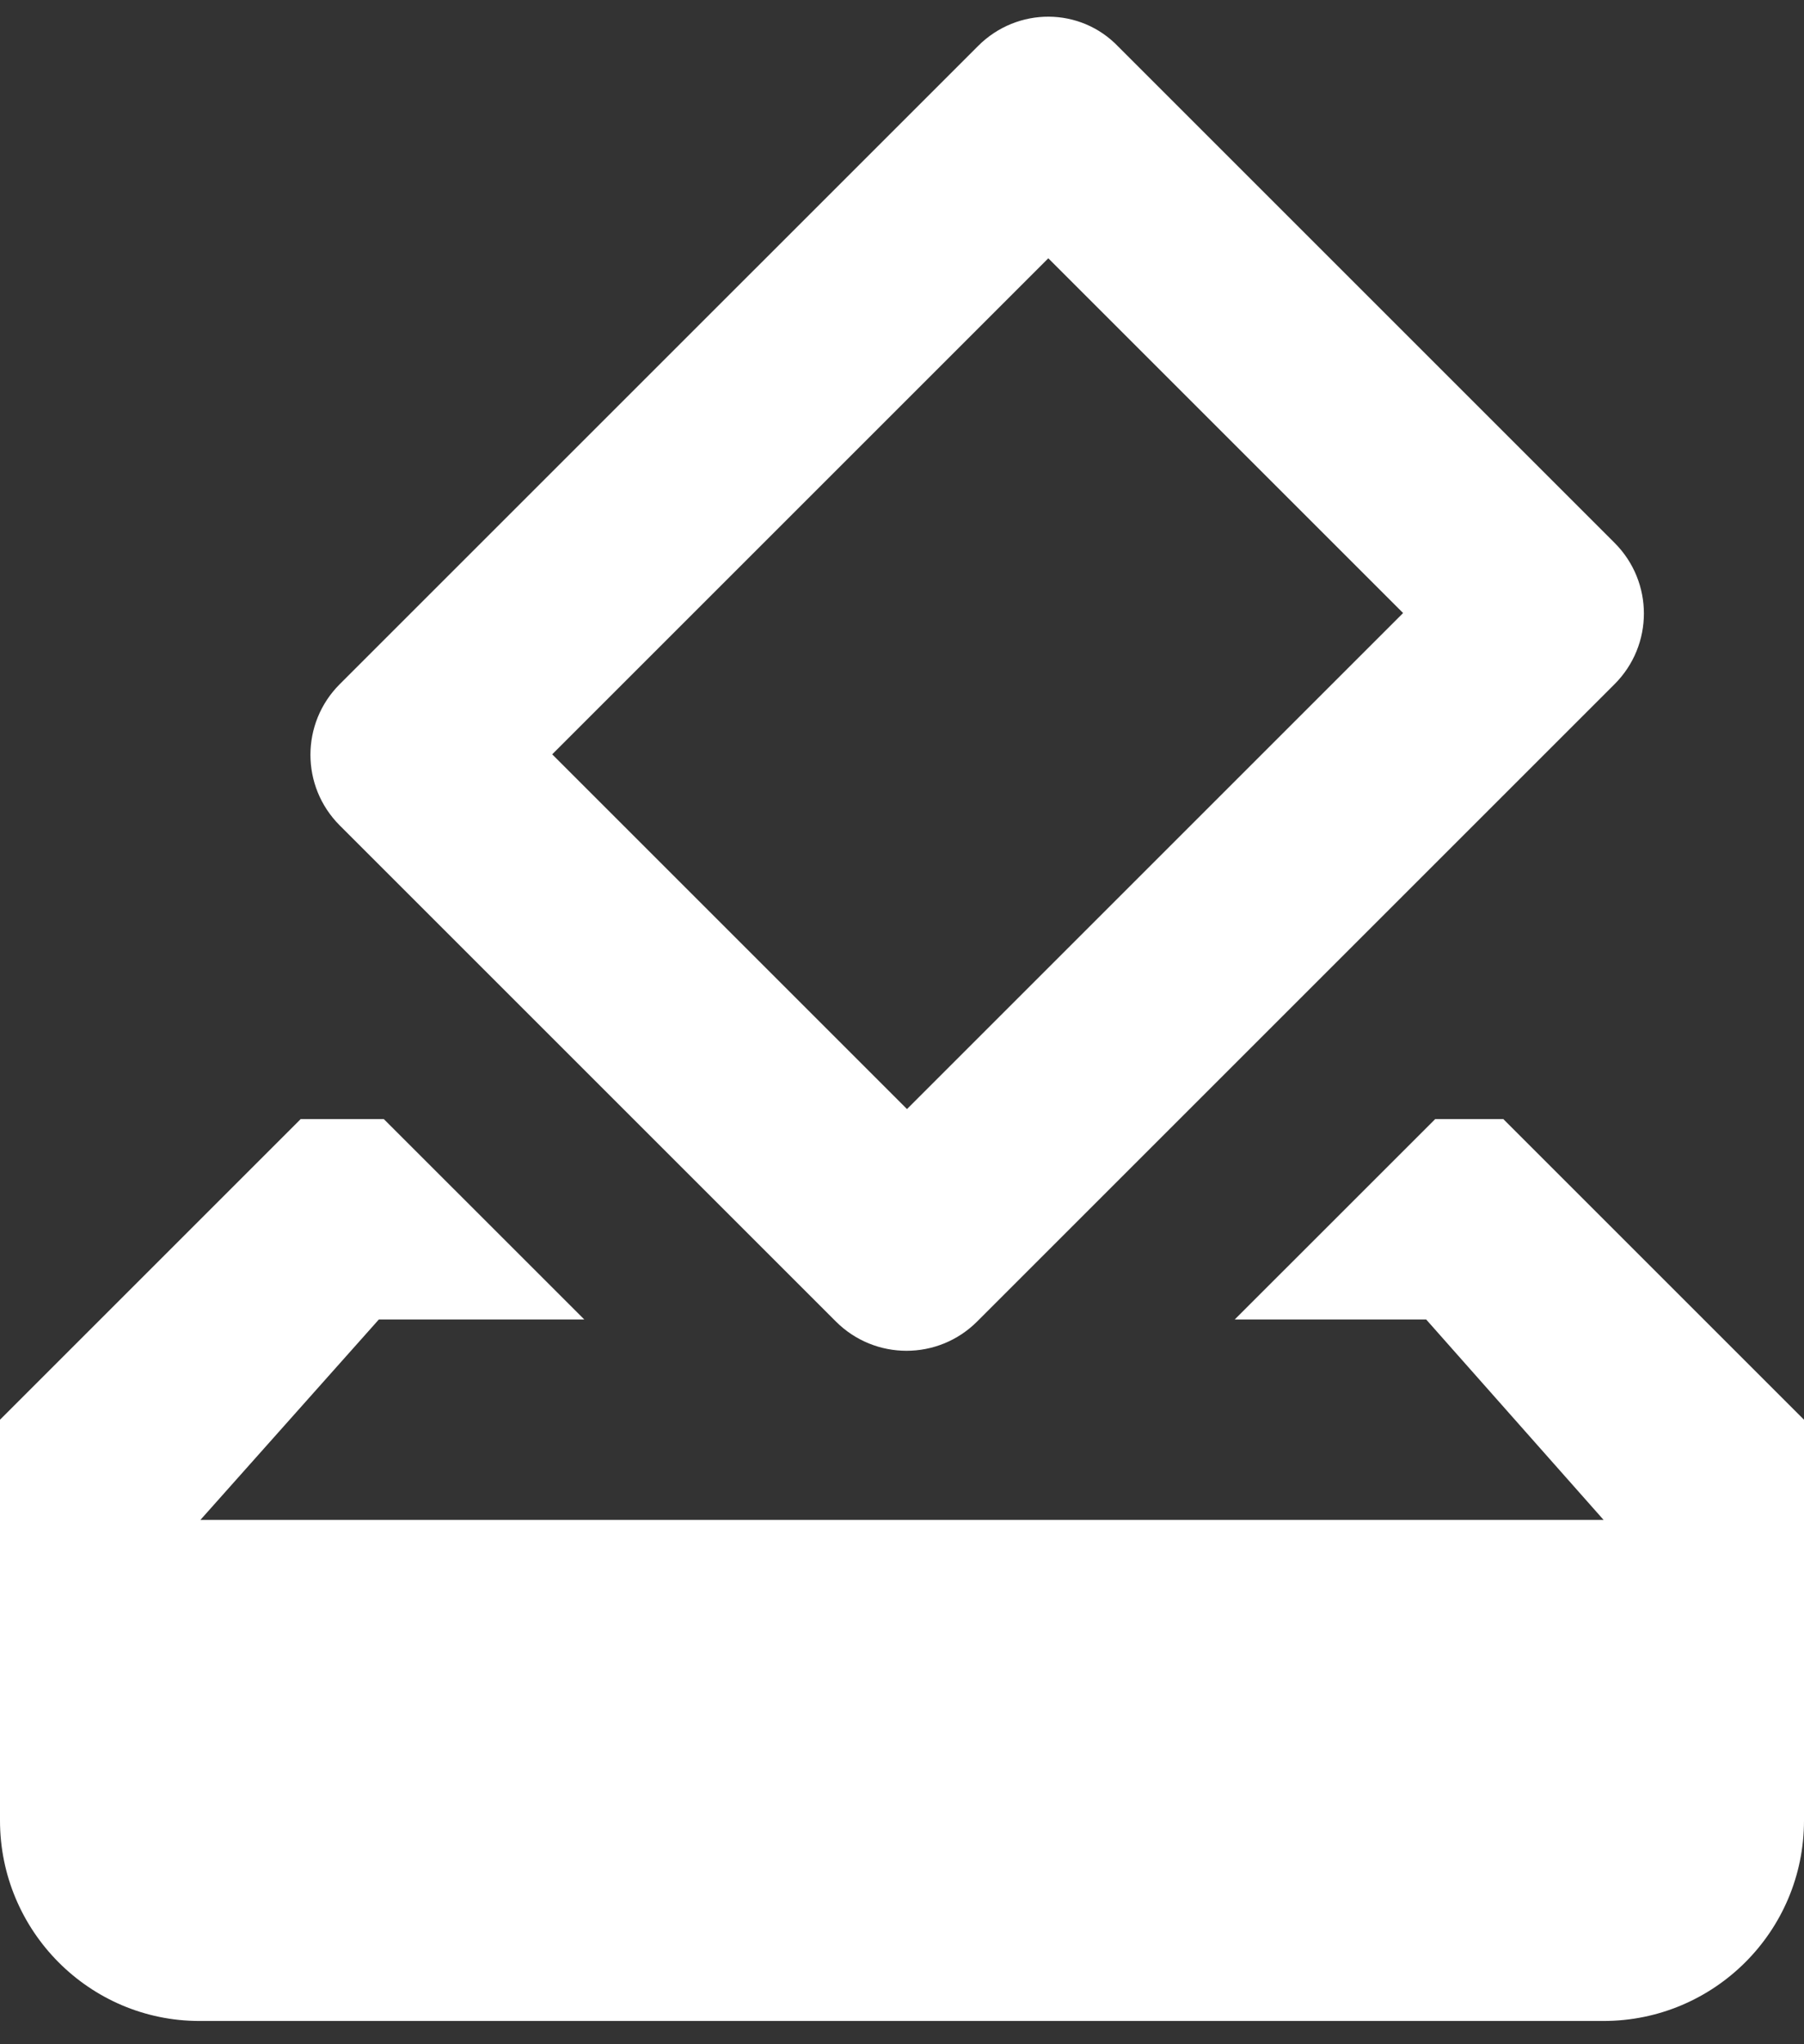
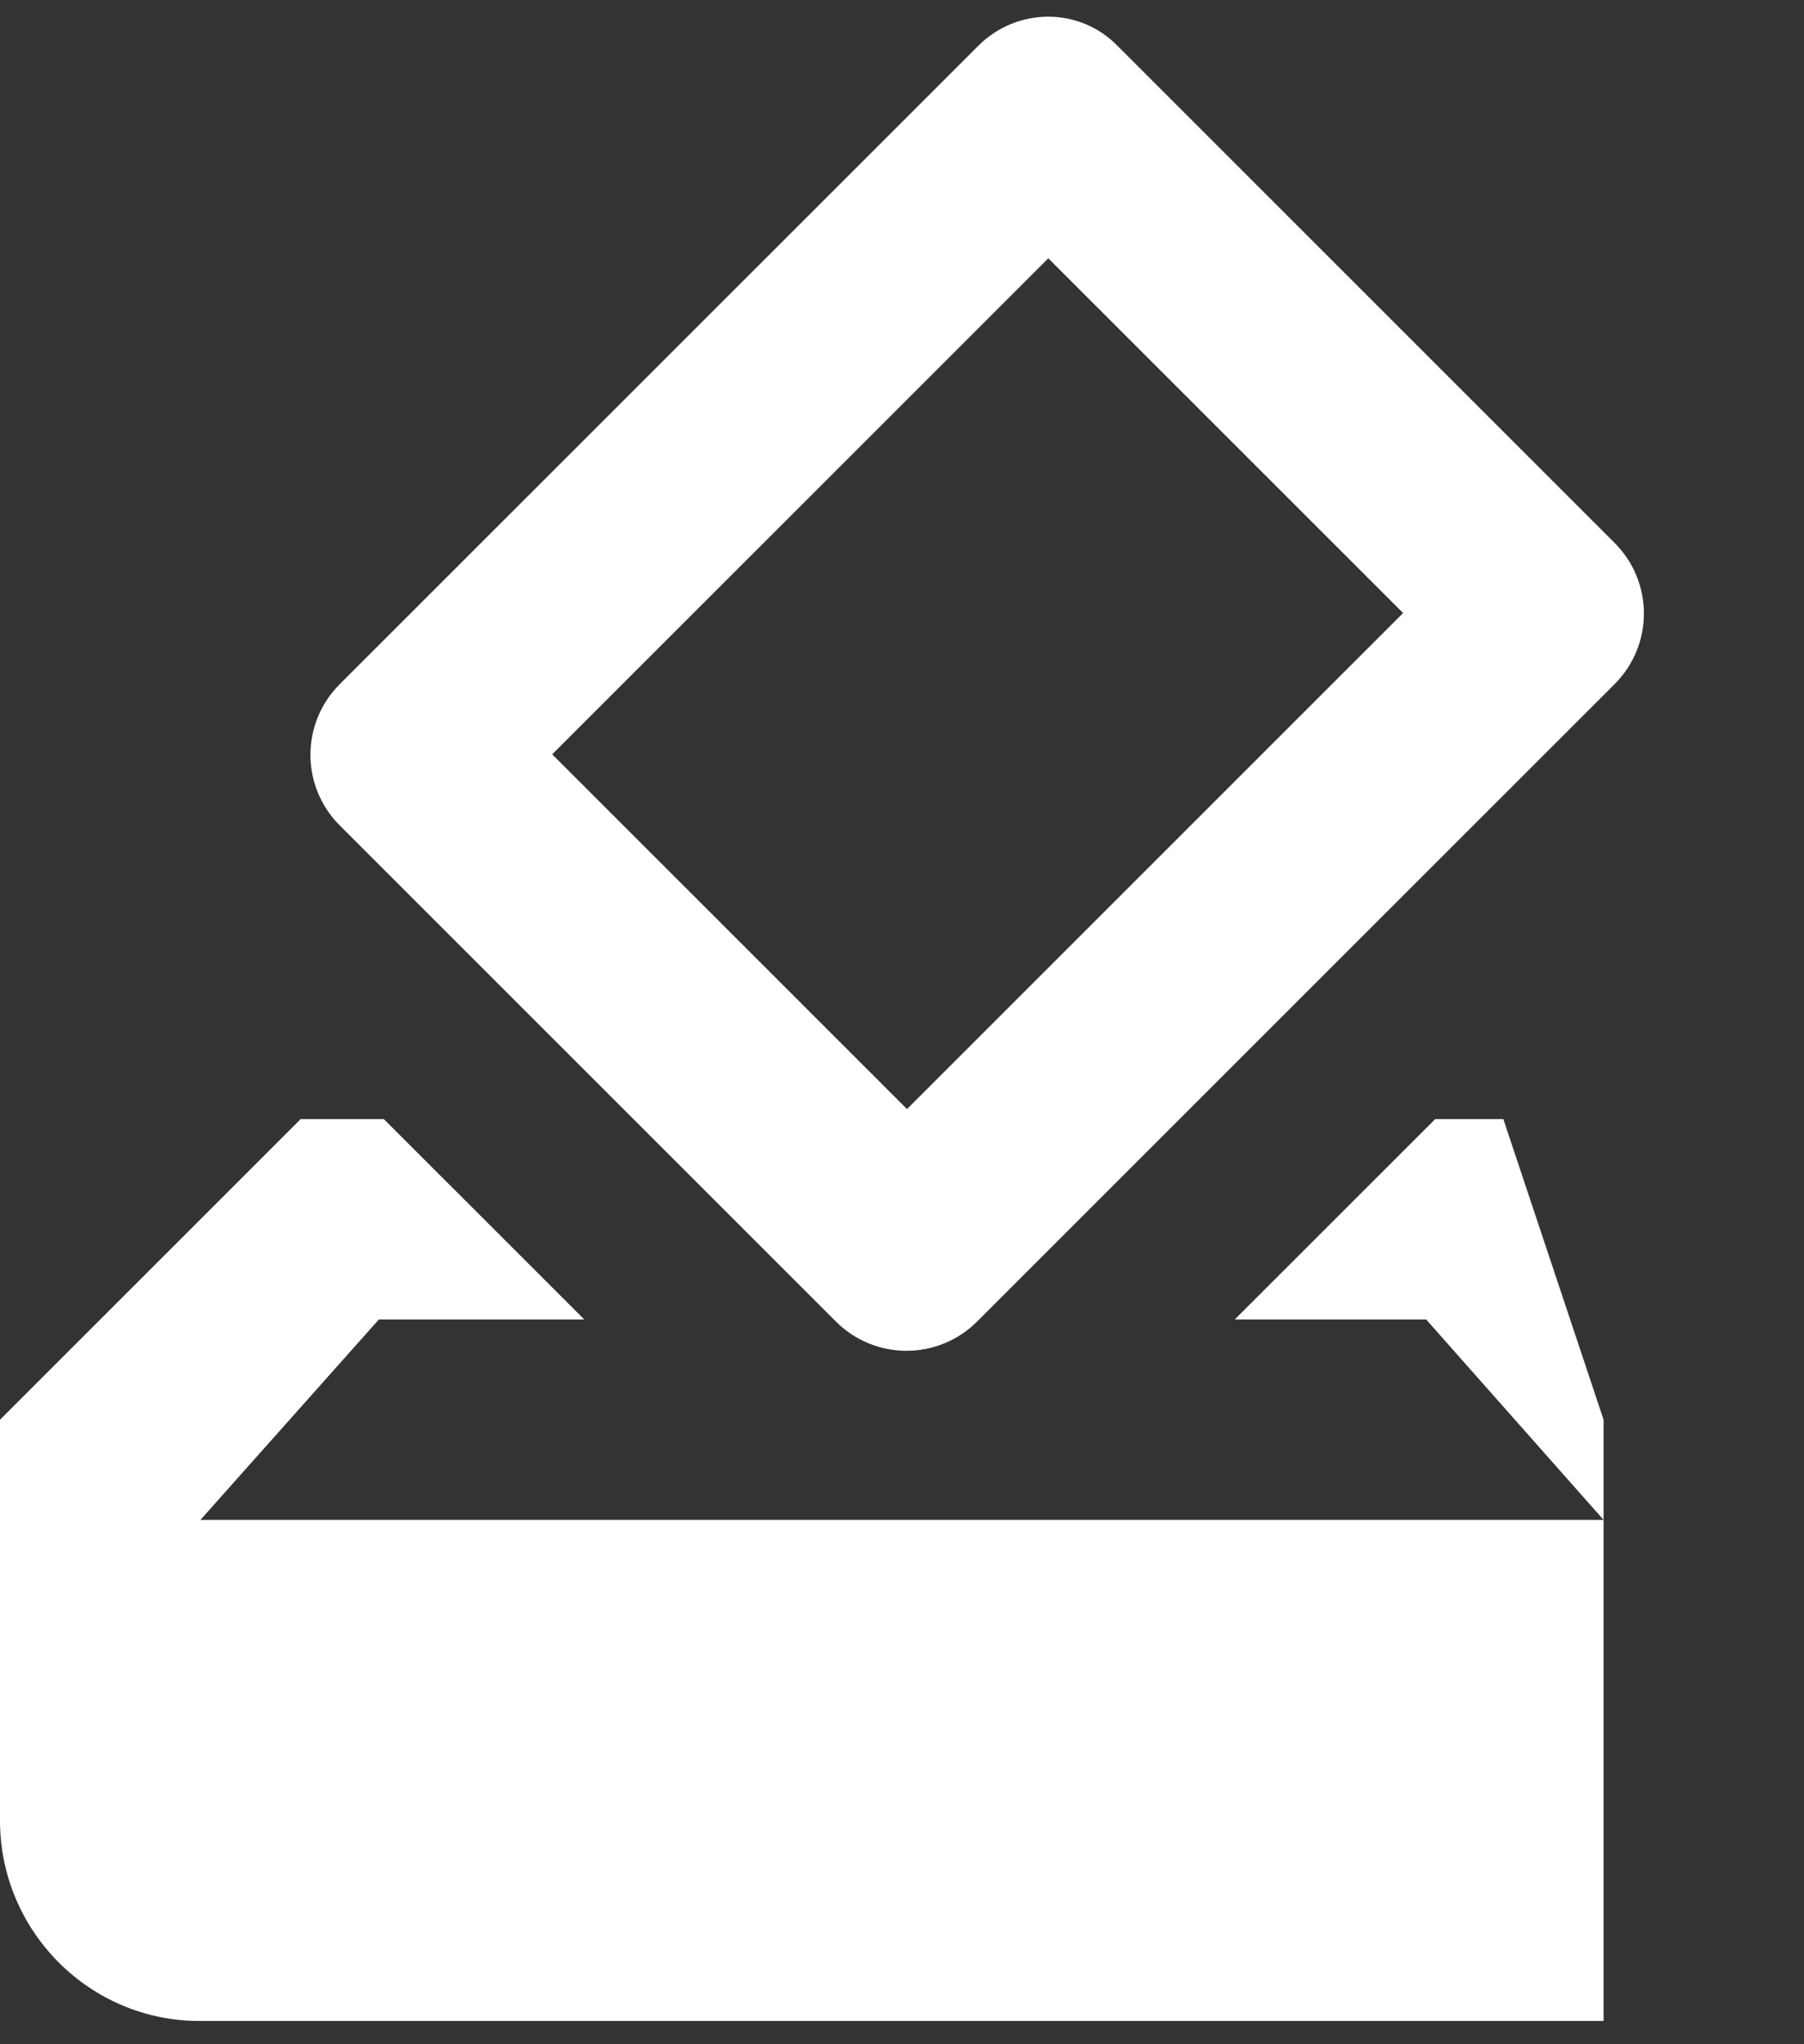
<svg xmlns="http://www.w3.org/2000/svg" width="30" height="34" viewBox="0 0 30 34" fill="none">
  <rect x="0" y="0" width="30" height="34" fill="#333333" stroke="none" />
-   <path d="M25 18.613H23.867L20.533 21.946H23.717L26.667 25.279H3.333L6.3 21.946H9.717L6.383 18.613H5L0 23.613V30.279C0 32.113 1.483 33.613 3.317 33.613H26.667C28.5 33.613 30 32.129 30 30.279V23.613L25 18.613ZM23.333 10.196L15.083 18.446L9.183 12.546L17.433 4.296L23.333 10.196ZM16.267 0.763L5.65 11.379C5 12.029 5 13.079 5.65 13.729L13.9 21.979C14.55 22.629 15.6 22.629 16.25 21.979L26.85 11.379C27.5 10.729 27.5 9.679 26.85 9.029L18.6 0.779C17.967 0.113 16.917 0.113 16.267 0.763Z" fill="white" />
+   <path d="M25 18.613H23.867L20.533 21.946H23.717L26.667 25.279H3.333L6.3 21.946H9.717L6.383 18.613H5L0 23.613V30.279C0 32.113 1.483 33.613 3.317 33.613H26.667V23.613L25 18.613ZM23.333 10.196L15.083 18.446L9.183 12.546L17.433 4.296L23.333 10.196ZM16.267 0.763L5.65 11.379C5 12.029 5 13.079 5.65 13.729L13.9 21.979C14.55 22.629 15.6 22.629 16.25 21.979L26.85 11.379C27.5 10.729 27.5 9.679 26.85 9.029L18.6 0.779C17.967 0.113 16.917 0.113 16.267 0.763Z" fill="white" />
</svg>